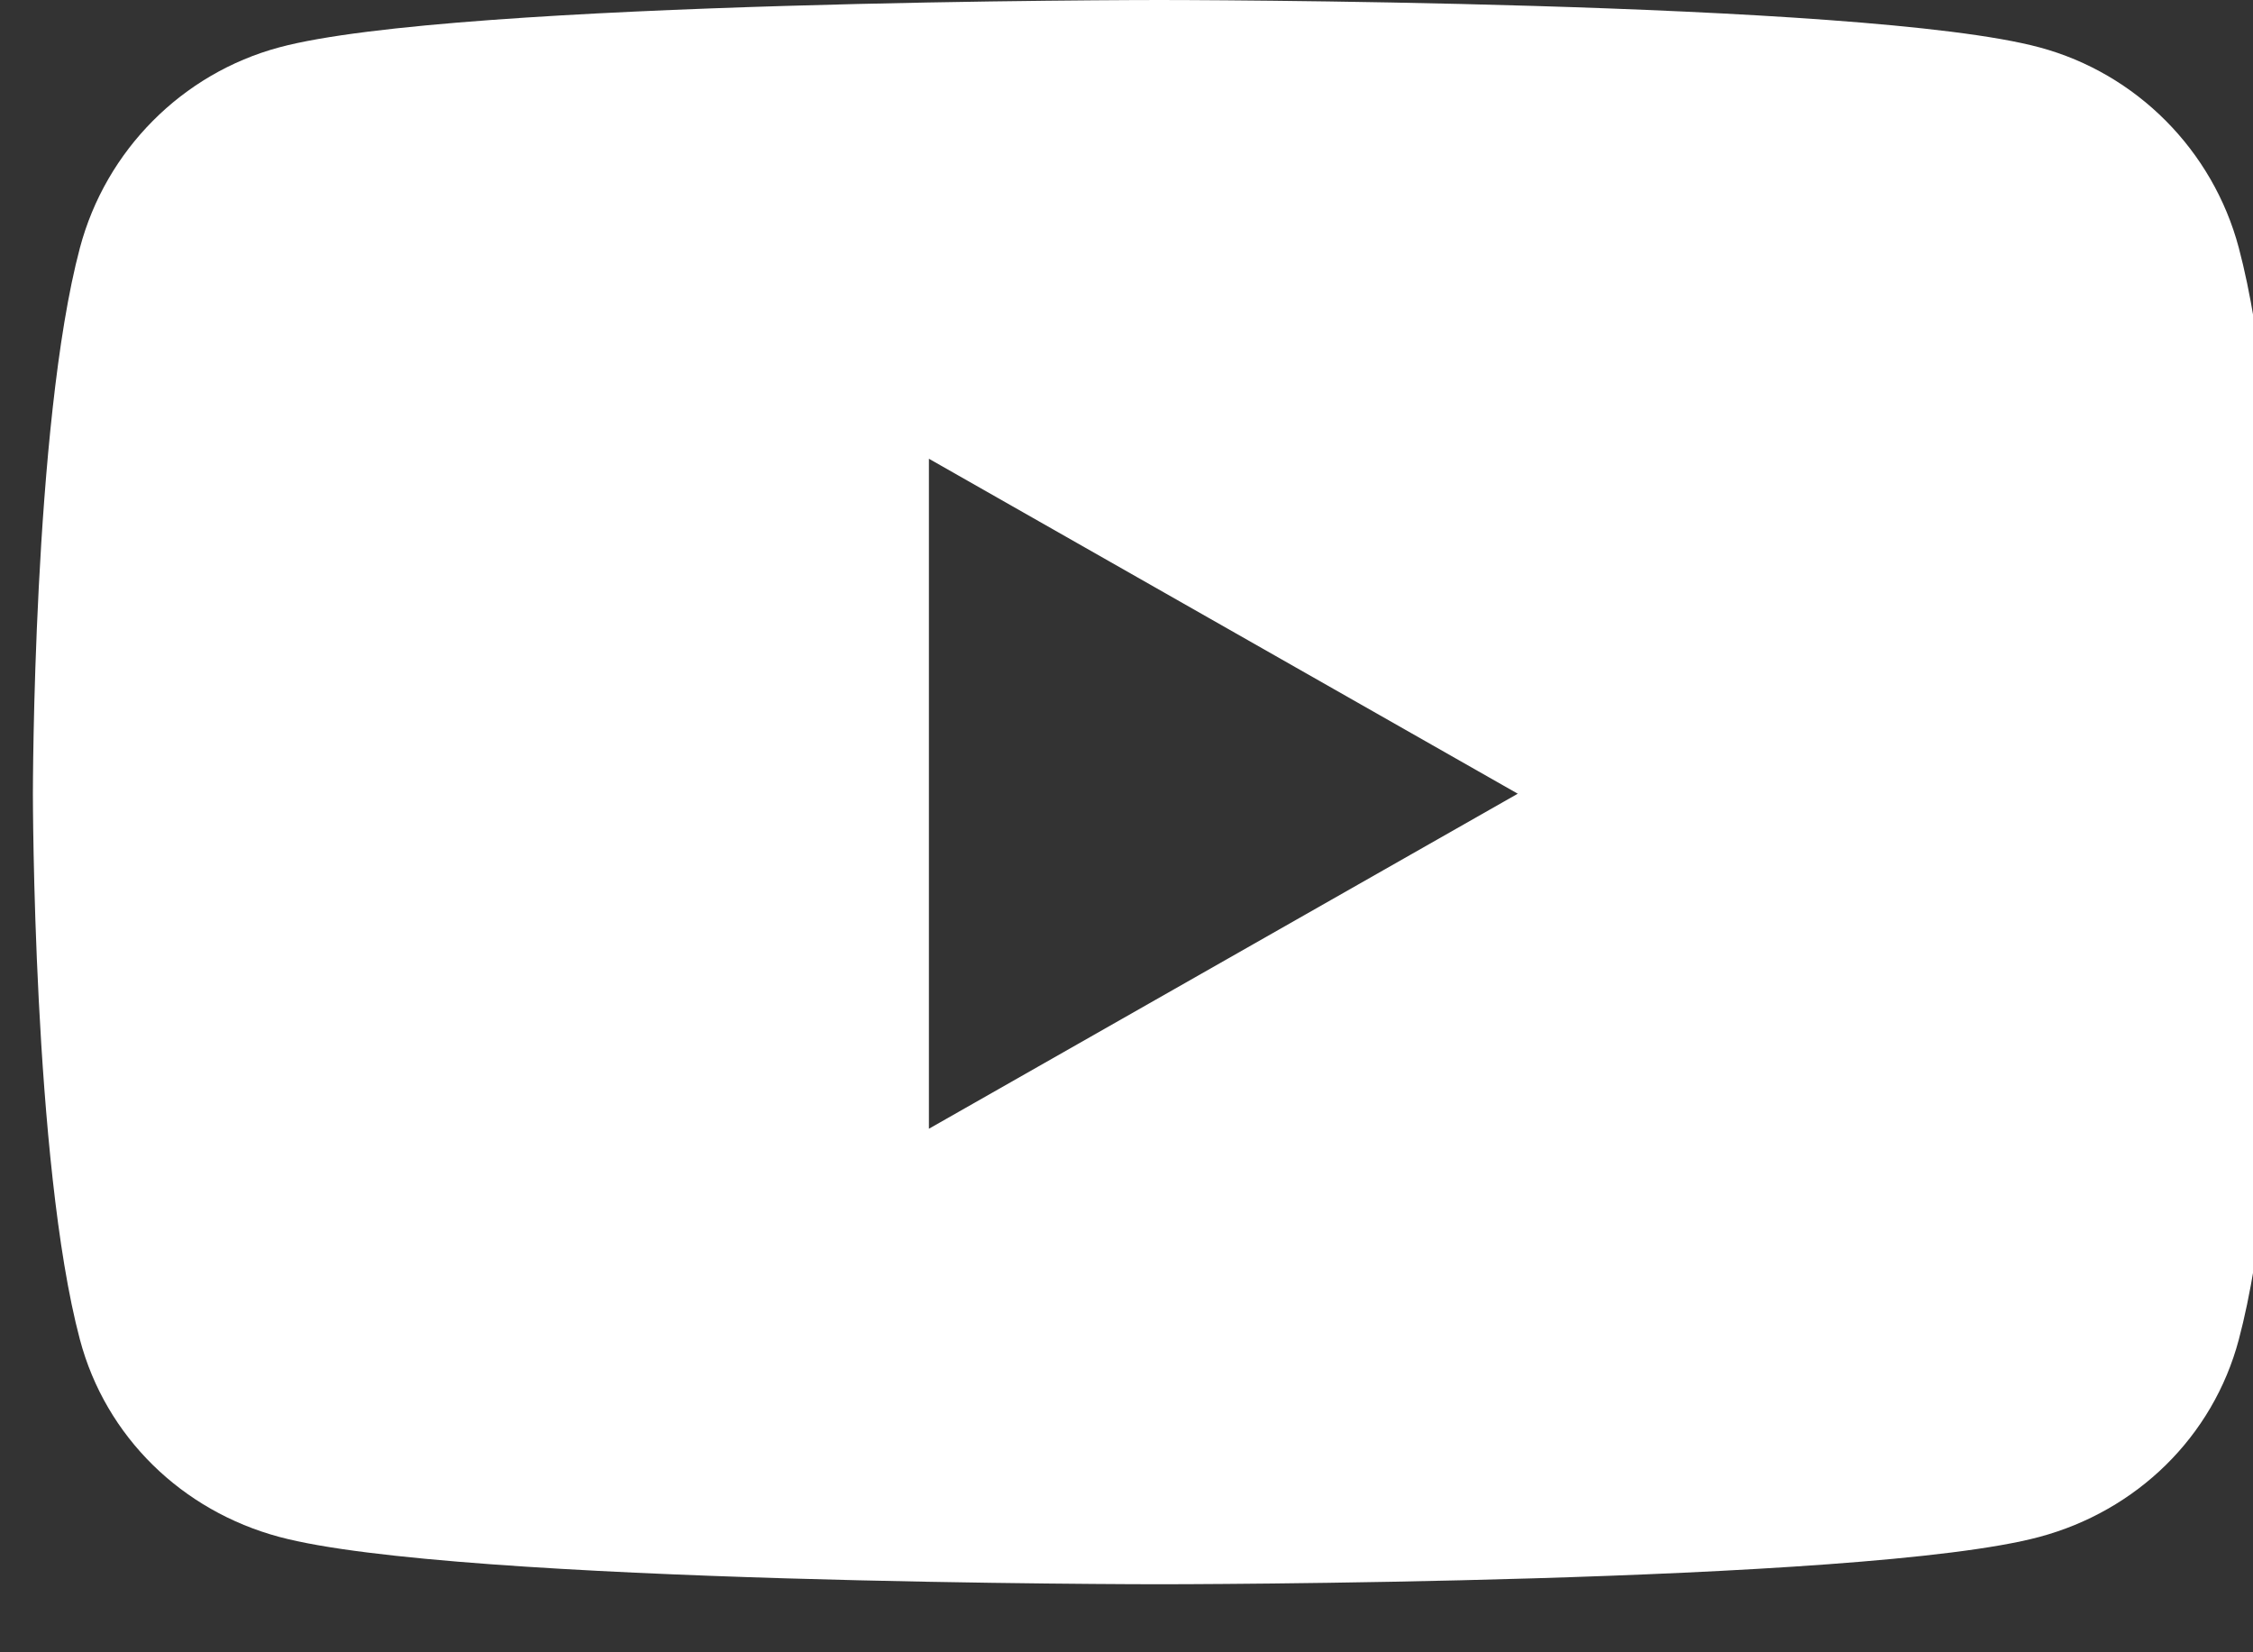
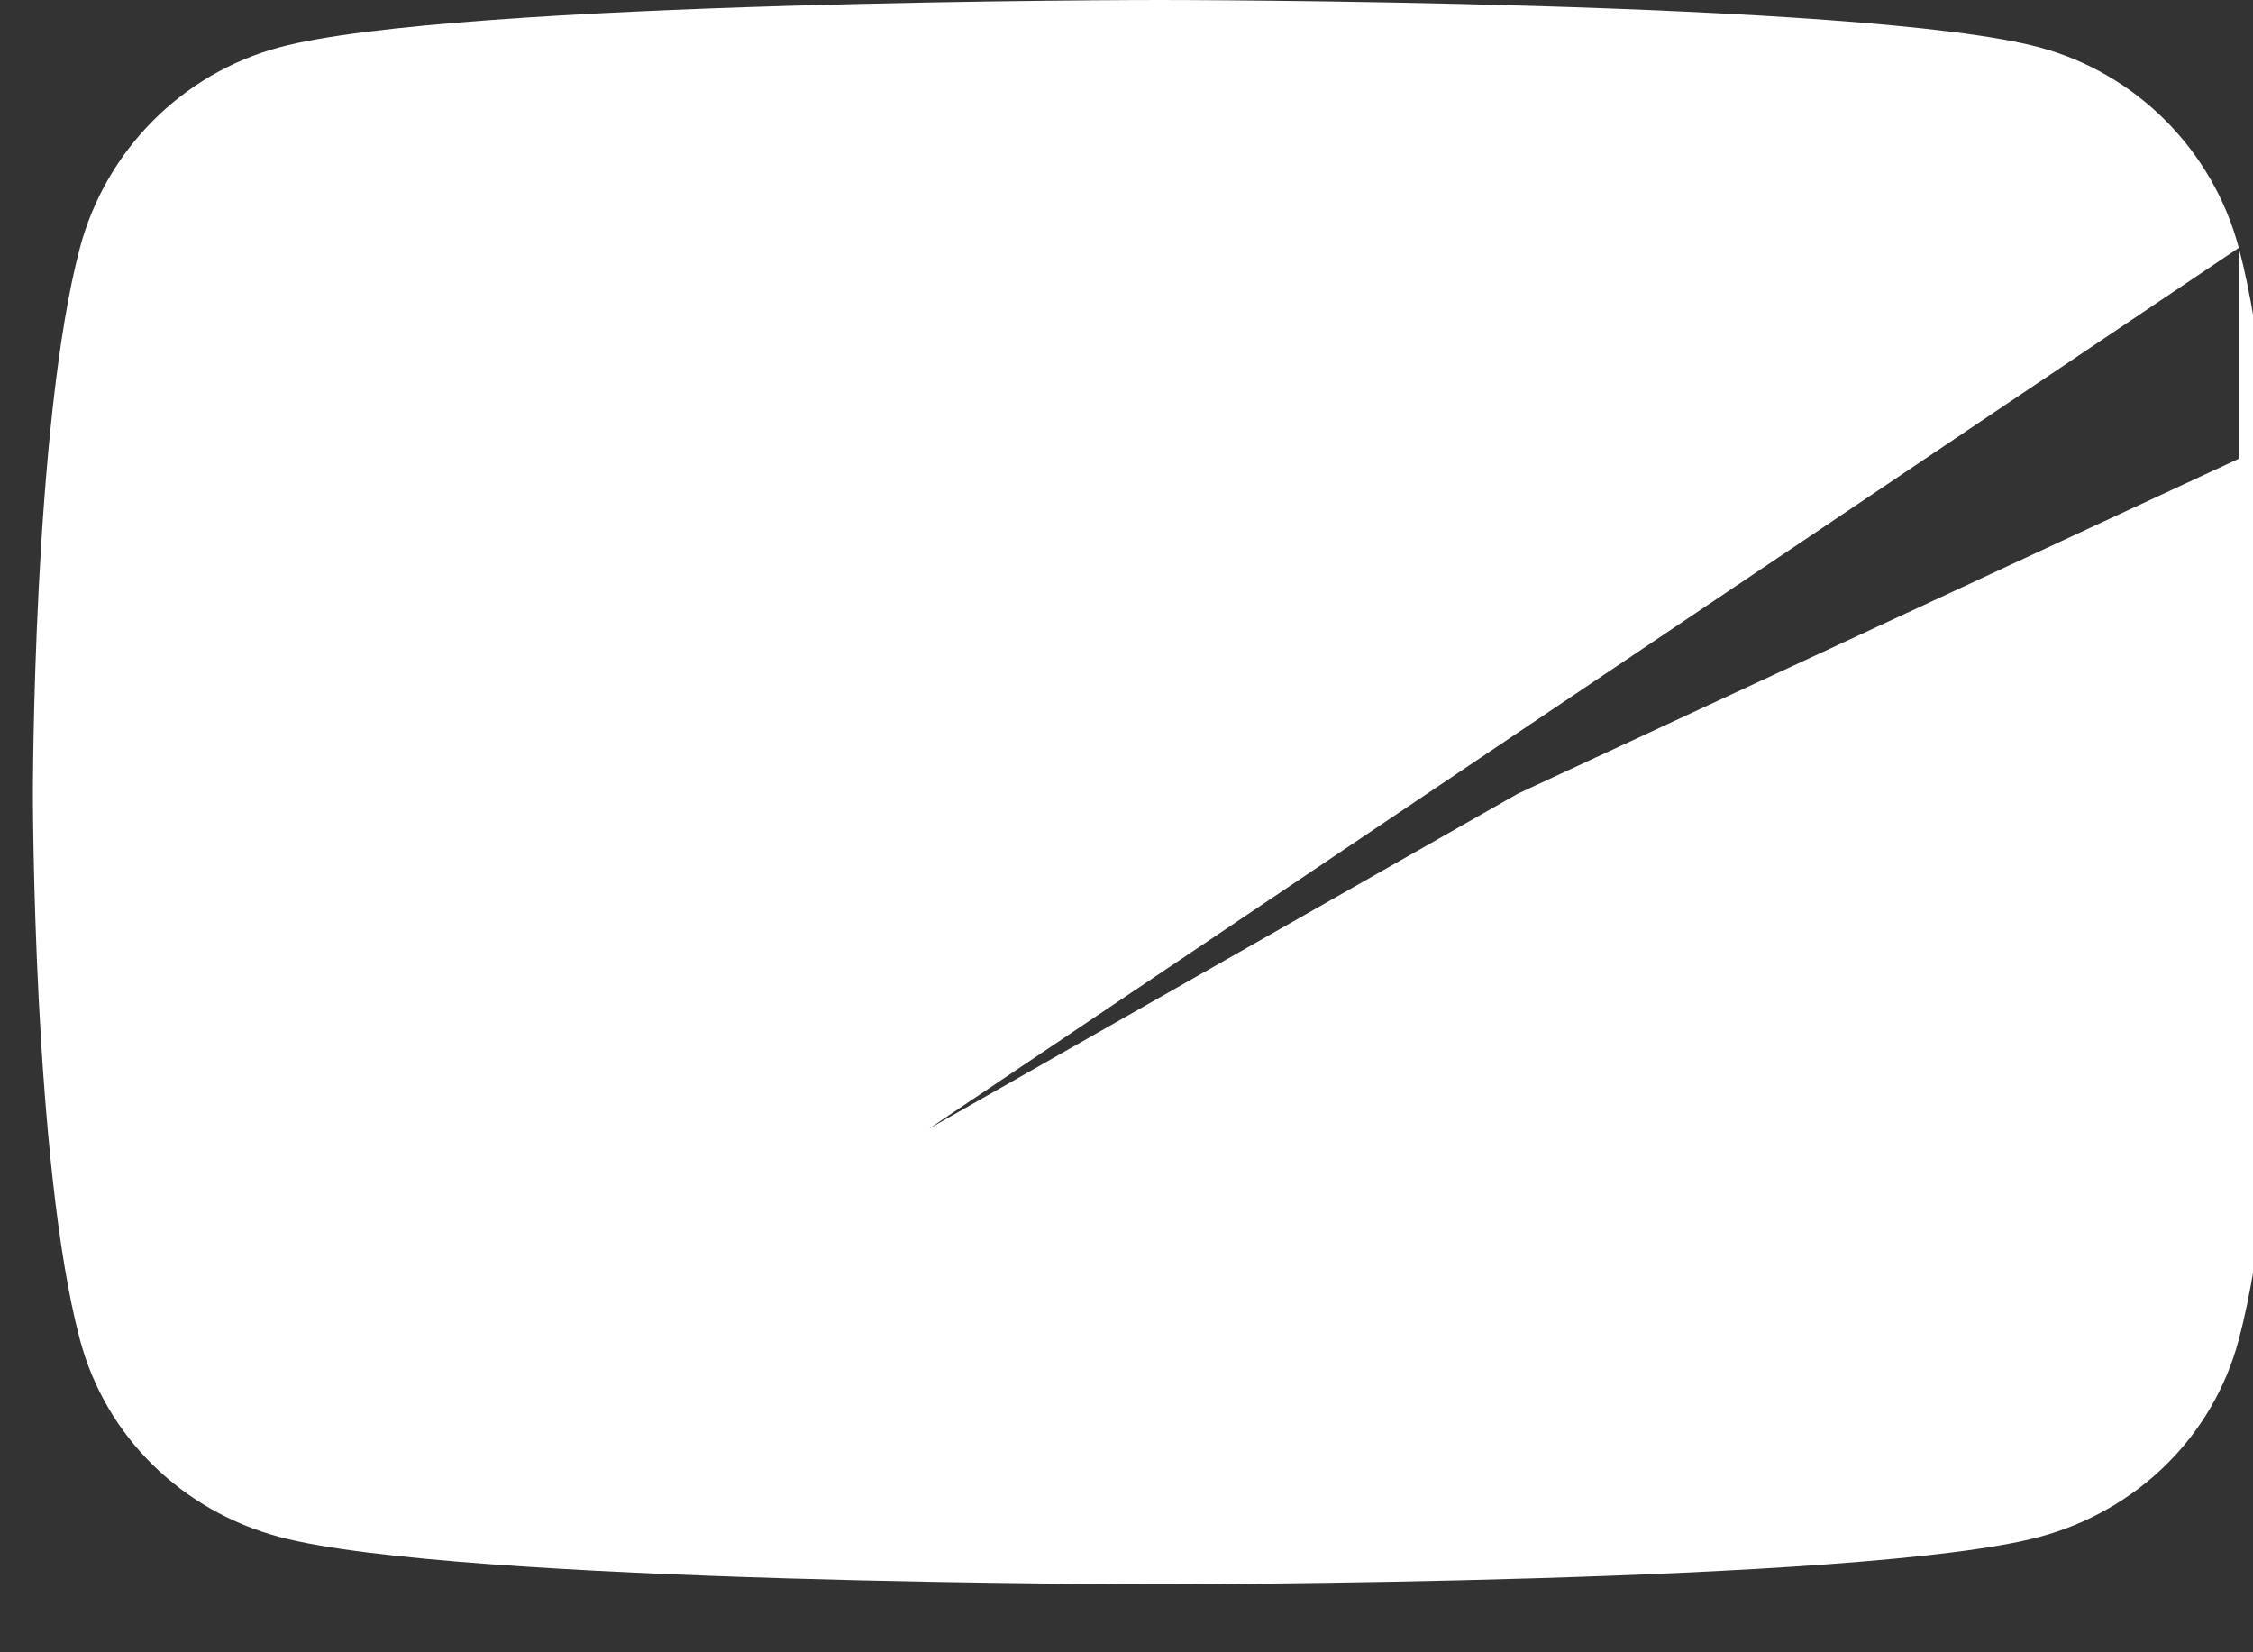
<svg xmlns="http://www.w3.org/2000/svg" width="30" height="22" viewBox="0 0 30 22" fill="none">
  <rect x="0" y="0" width="30" height="22" fill="#333333" stroke="none" />
-   <path d="M29.811 3.3C29.466 2.001 28.449 0.978 27.158 0.631C24.819 0 15.438 0 15.438 0C15.438 0 6.056 0 3.717 0.631C2.426 0.978 1.409 2.001 1.064 3.3C0.438 5.655 0.438 10.568 0.438 10.568C0.438 10.568 0.438 15.481 1.064 17.836C1.409 19.135 2.426 20.116 3.717 20.463C6.056 21.094 15.438 21.094 15.438 21.094C15.438 21.094 24.819 21.094 27.158 20.463C28.449 20.116 29.466 19.135 29.811 17.836C30.438 15.481 30.438 10.568 30.438 10.568C30.438 10.568 30.438 5.655 29.811 3.3ZM12.369 15.029V6.108L20.21 10.568L12.369 15.029Z" fill="white" />
+   <path d="M29.811 3.3C29.466 2.001 28.449 0.978 27.158 0.631C24.819 0 15.438 0 15.438 0C15.438 0 6.056 0 3.717 0.631C2.426 0.978 1.409 2.001 1.064 3.3C0.438 5.655 0.438 10.568 0.438 10.568C0.438 10.568 0.438 15.481 1.064 17.836C1.409 19.135 2.426 20.116 3.717 20.463C6.056 21.094 15.438 21.094 15.438 21.094C15.438 21.094 24.819 21.094 27.158 20.463C28.449 20.116 29.466 19.135 29.811 17.836C30.438 15.481 30.438 10.568 30.438 10.568C30.438 10.568 30.438 5.655 29.811 3.3ZV6.108L20.21 10.568L12.369 15.029Z" fill="white" />
</svg>